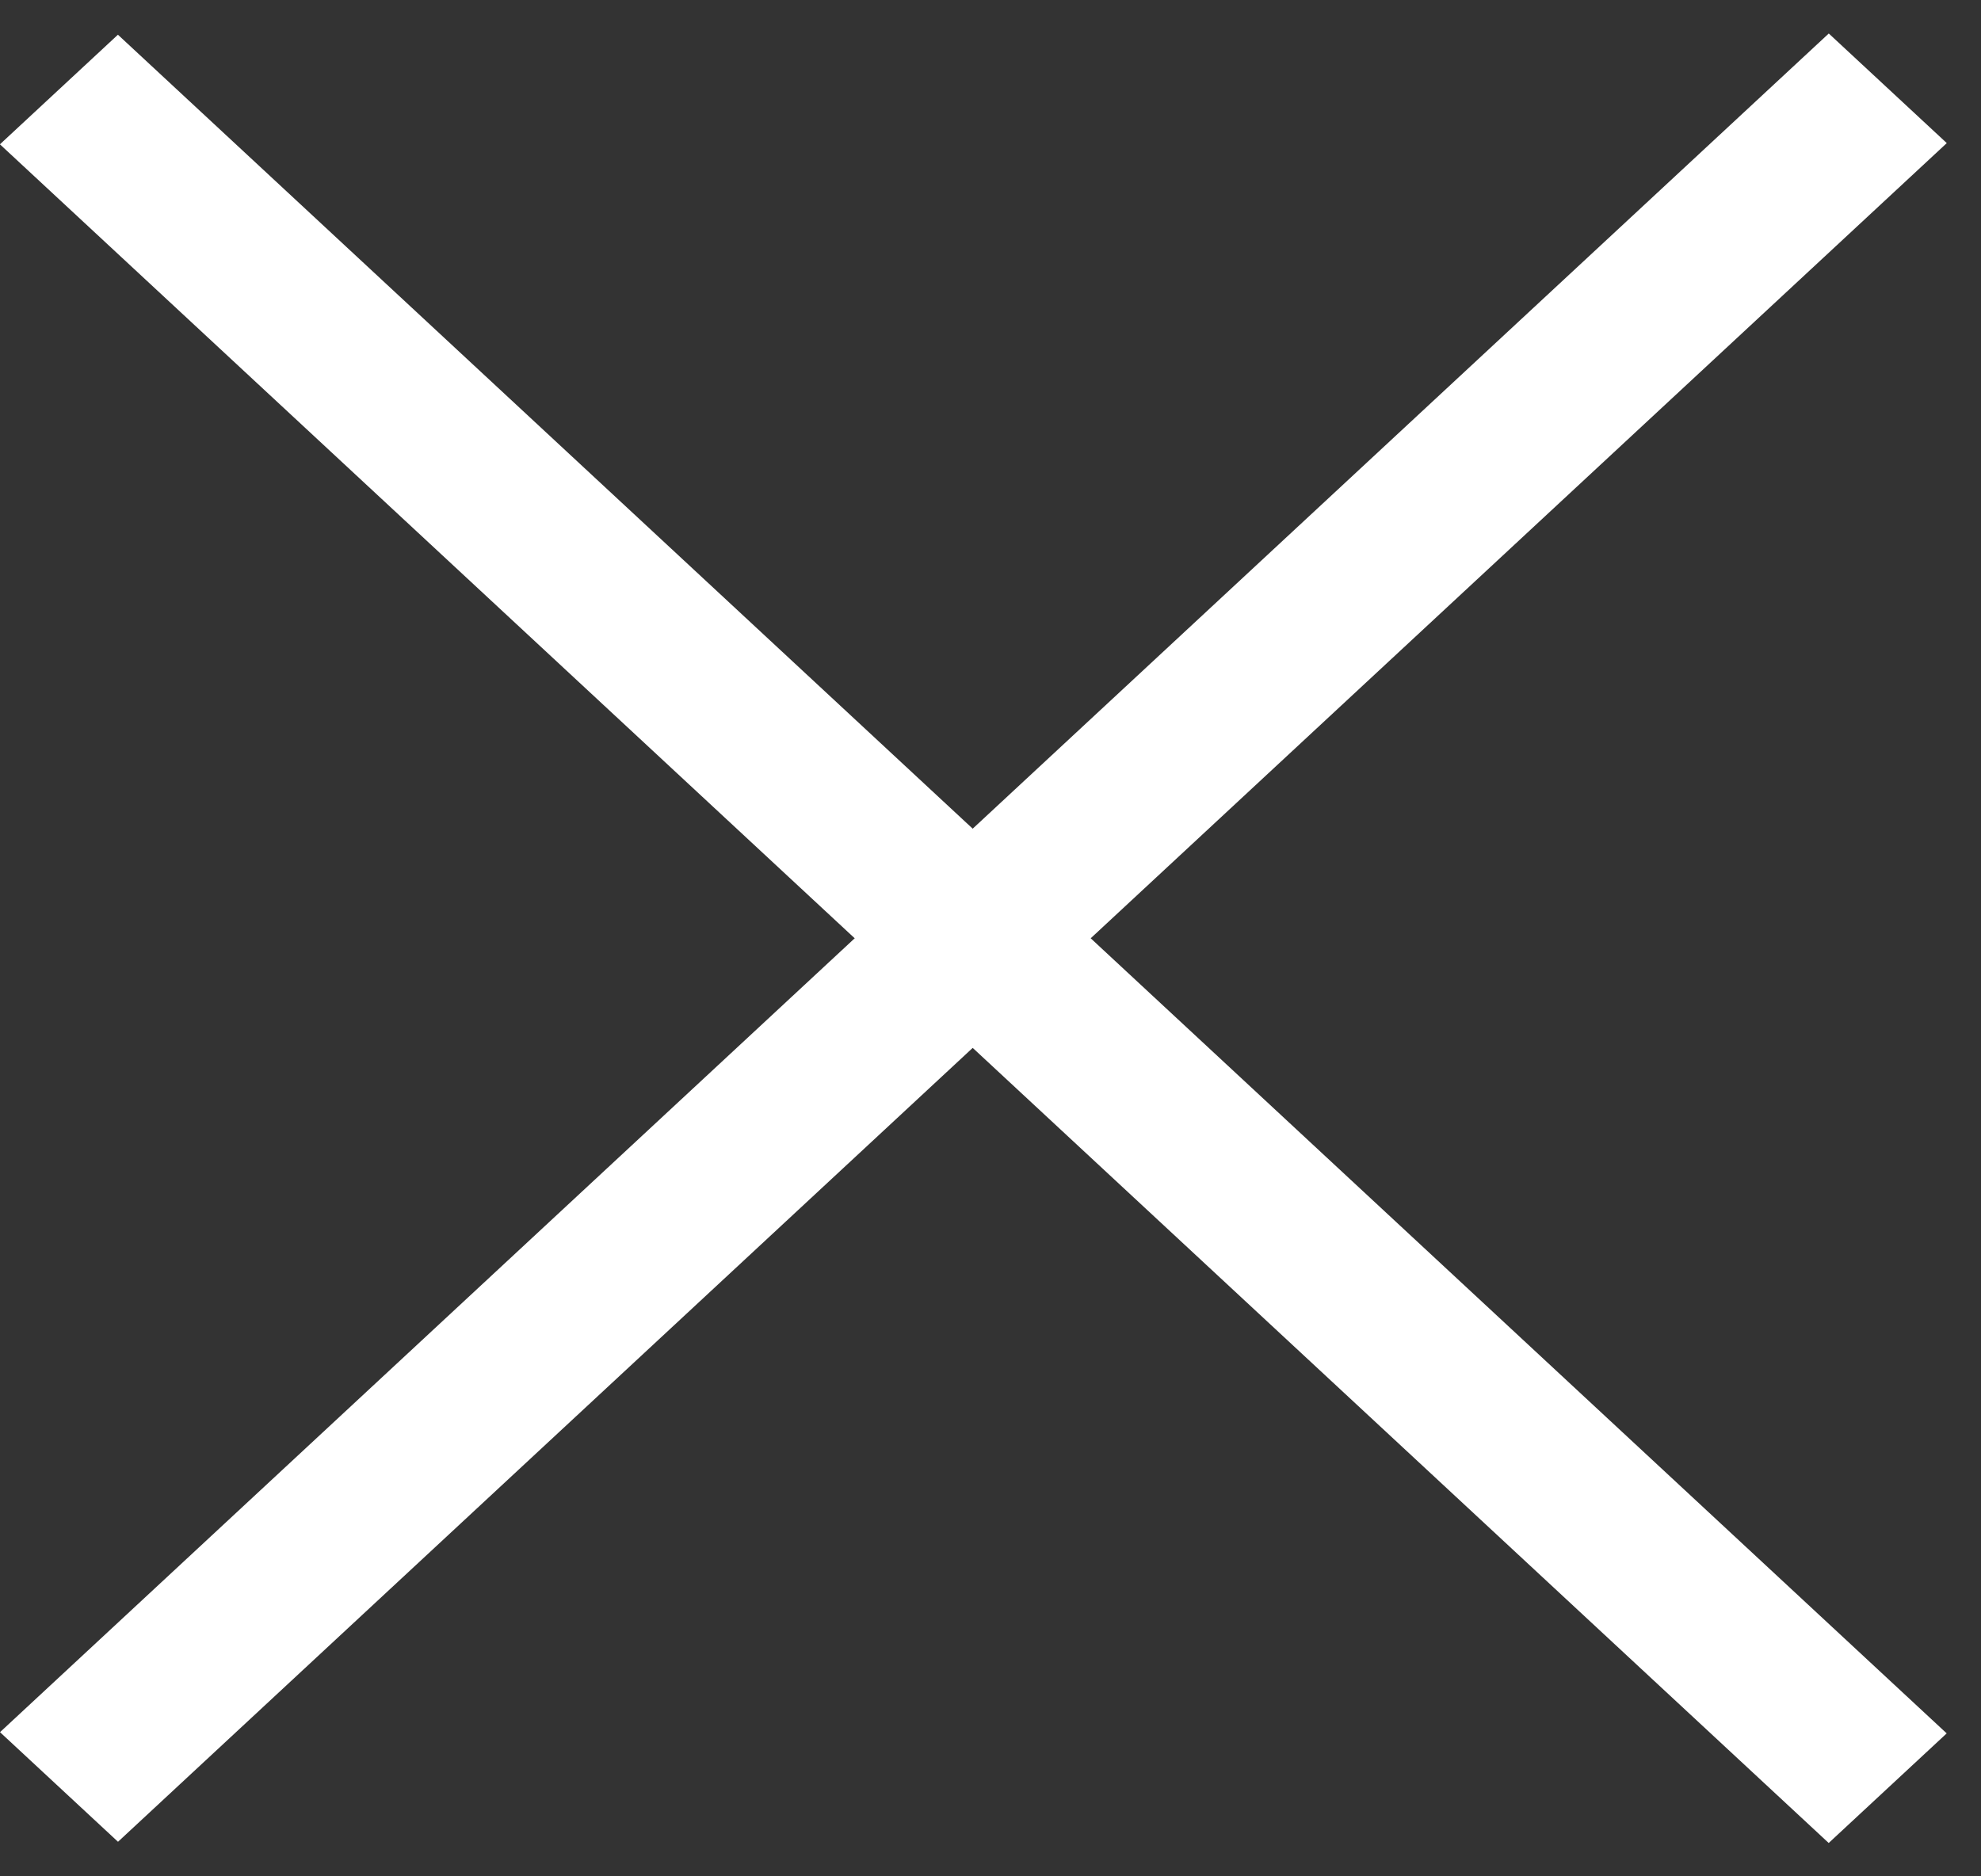
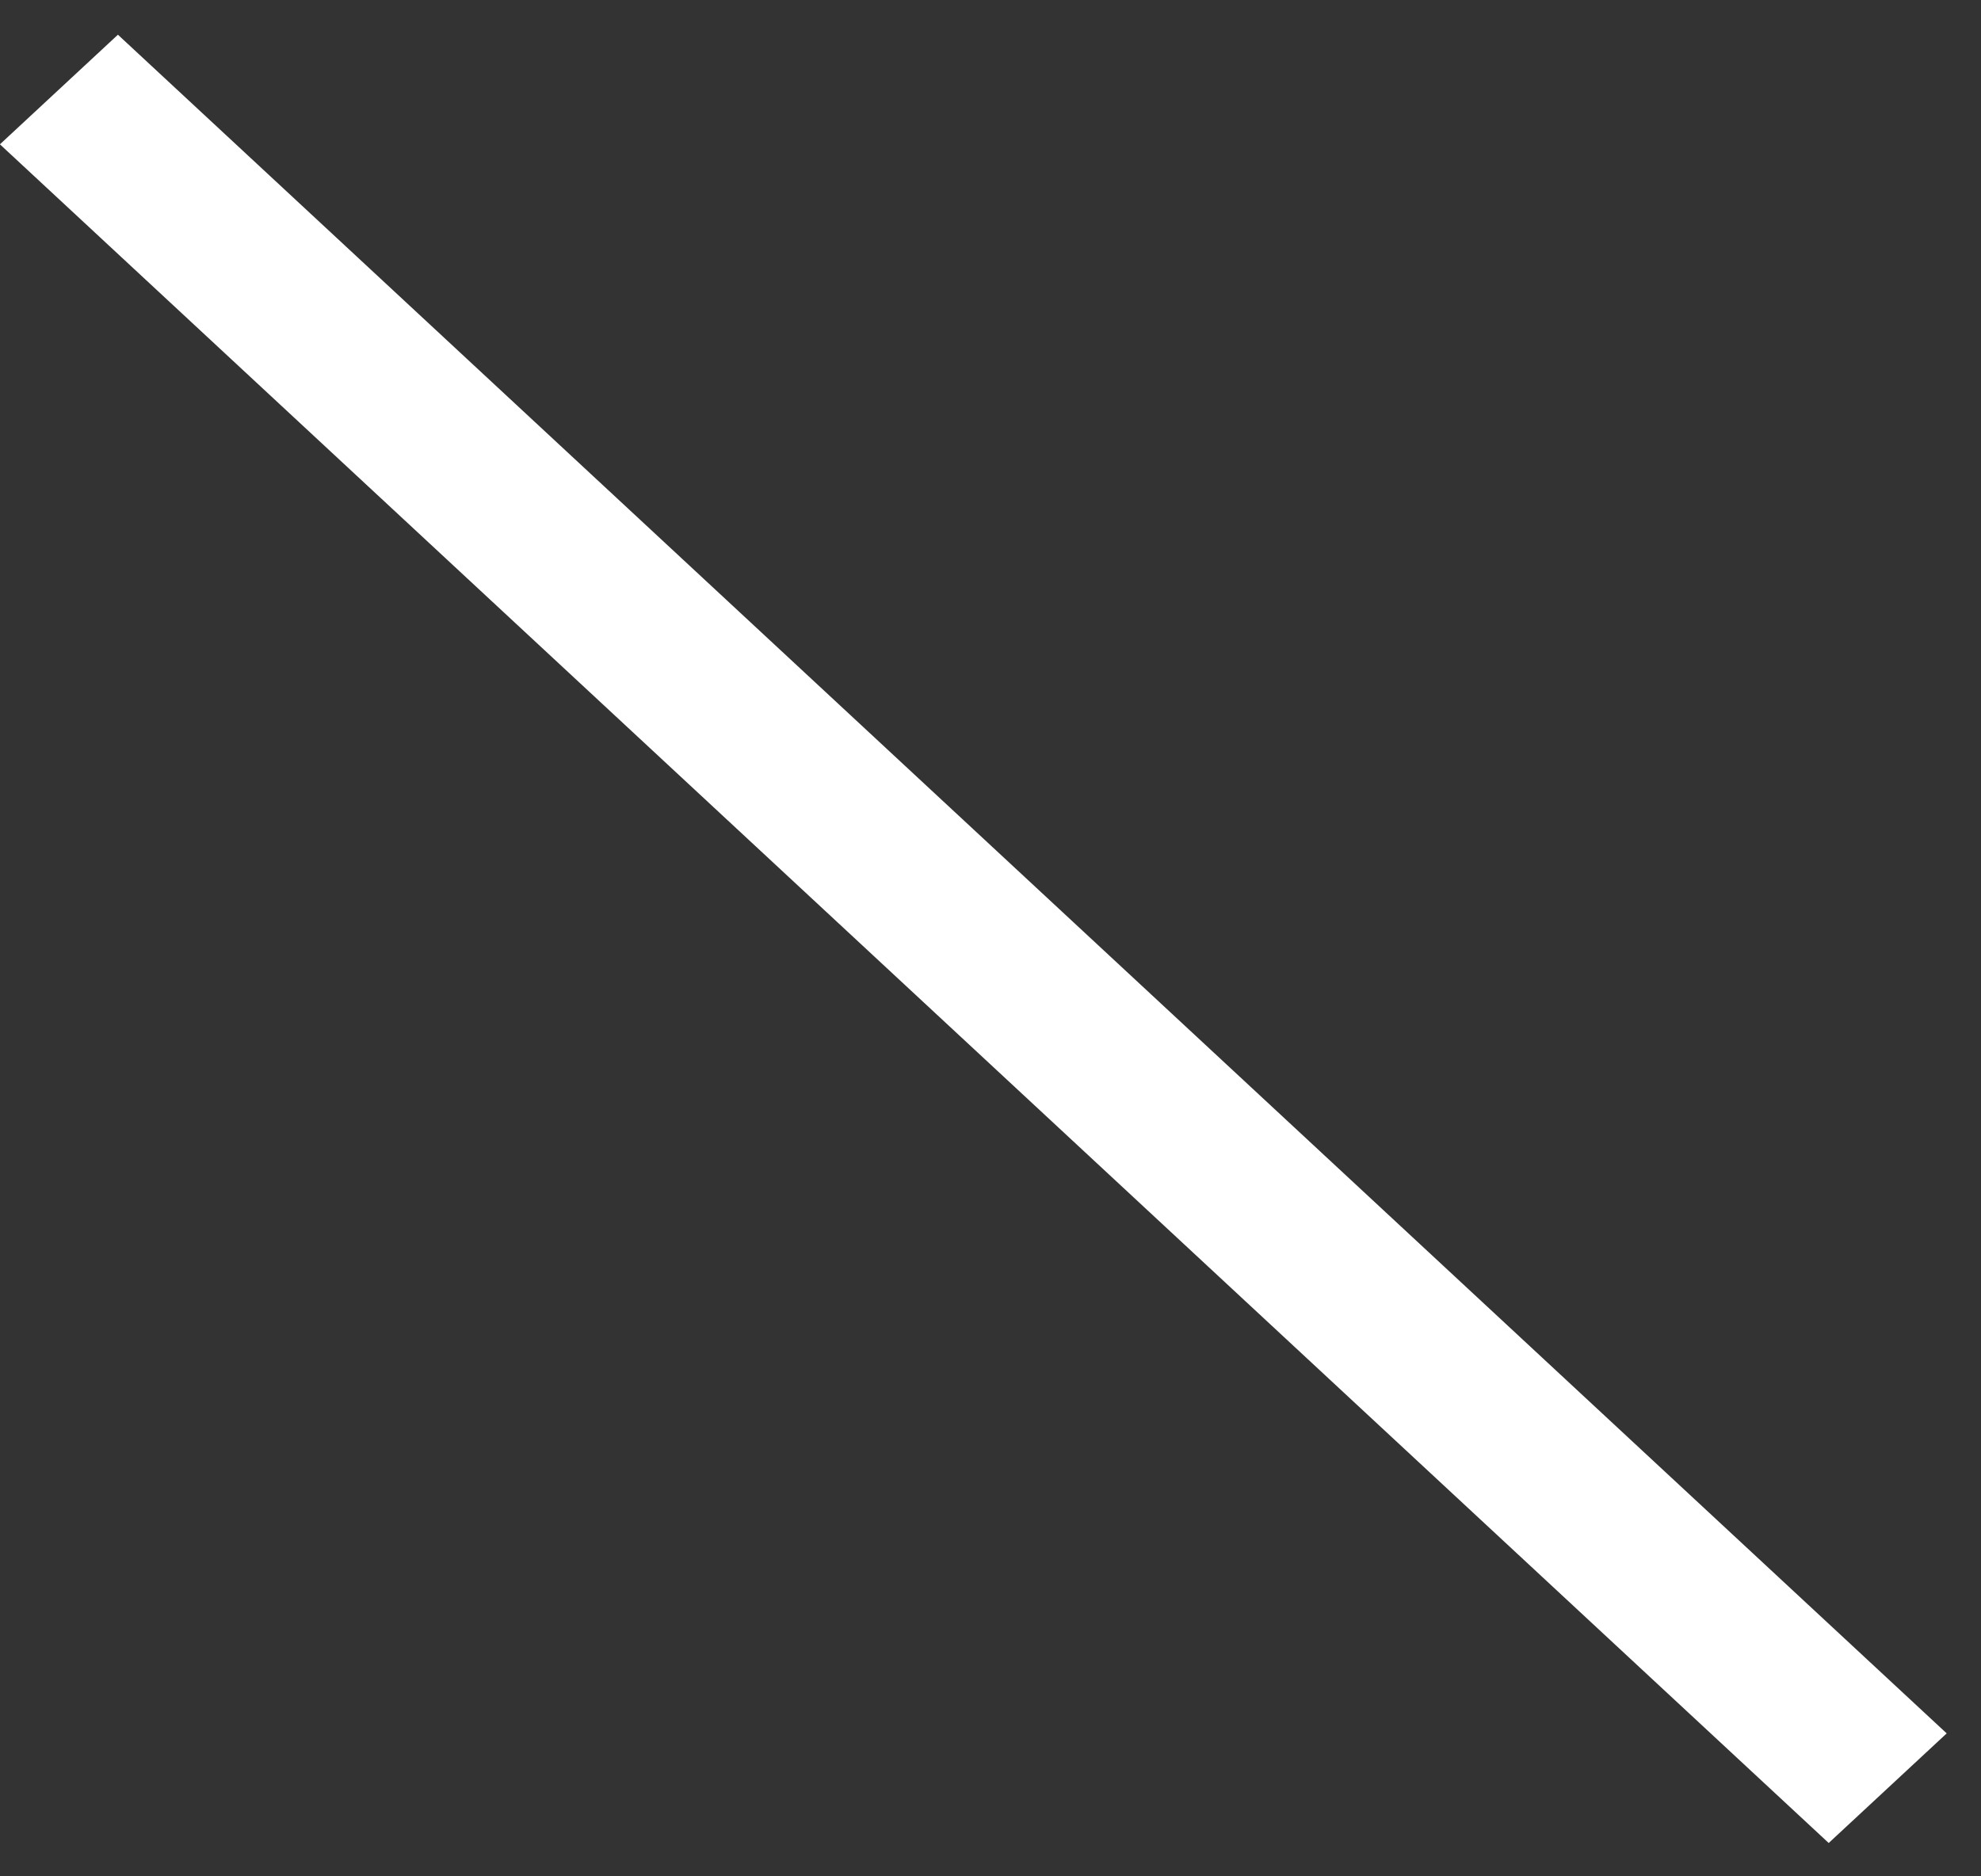
<svg xmlns="http://www.w3.org/2000/svg" width="19" height="18" viewBox="0 0 19 18" fill="none">
  <rect x="0" y="0" width="19" height="18" fill="#333333" stroke="none" />
-   <rect width="23.929" height="1.544" transform="matrix(0.733 -0.681 0.733 0.681 6.10352e-05 16.617)" fill="white" />
  <rect width="23.929" height="1.544" transform="matrix(0.733 0.681 -0.733 0.681 1.131 0.333)" fill="white" />
</svg>